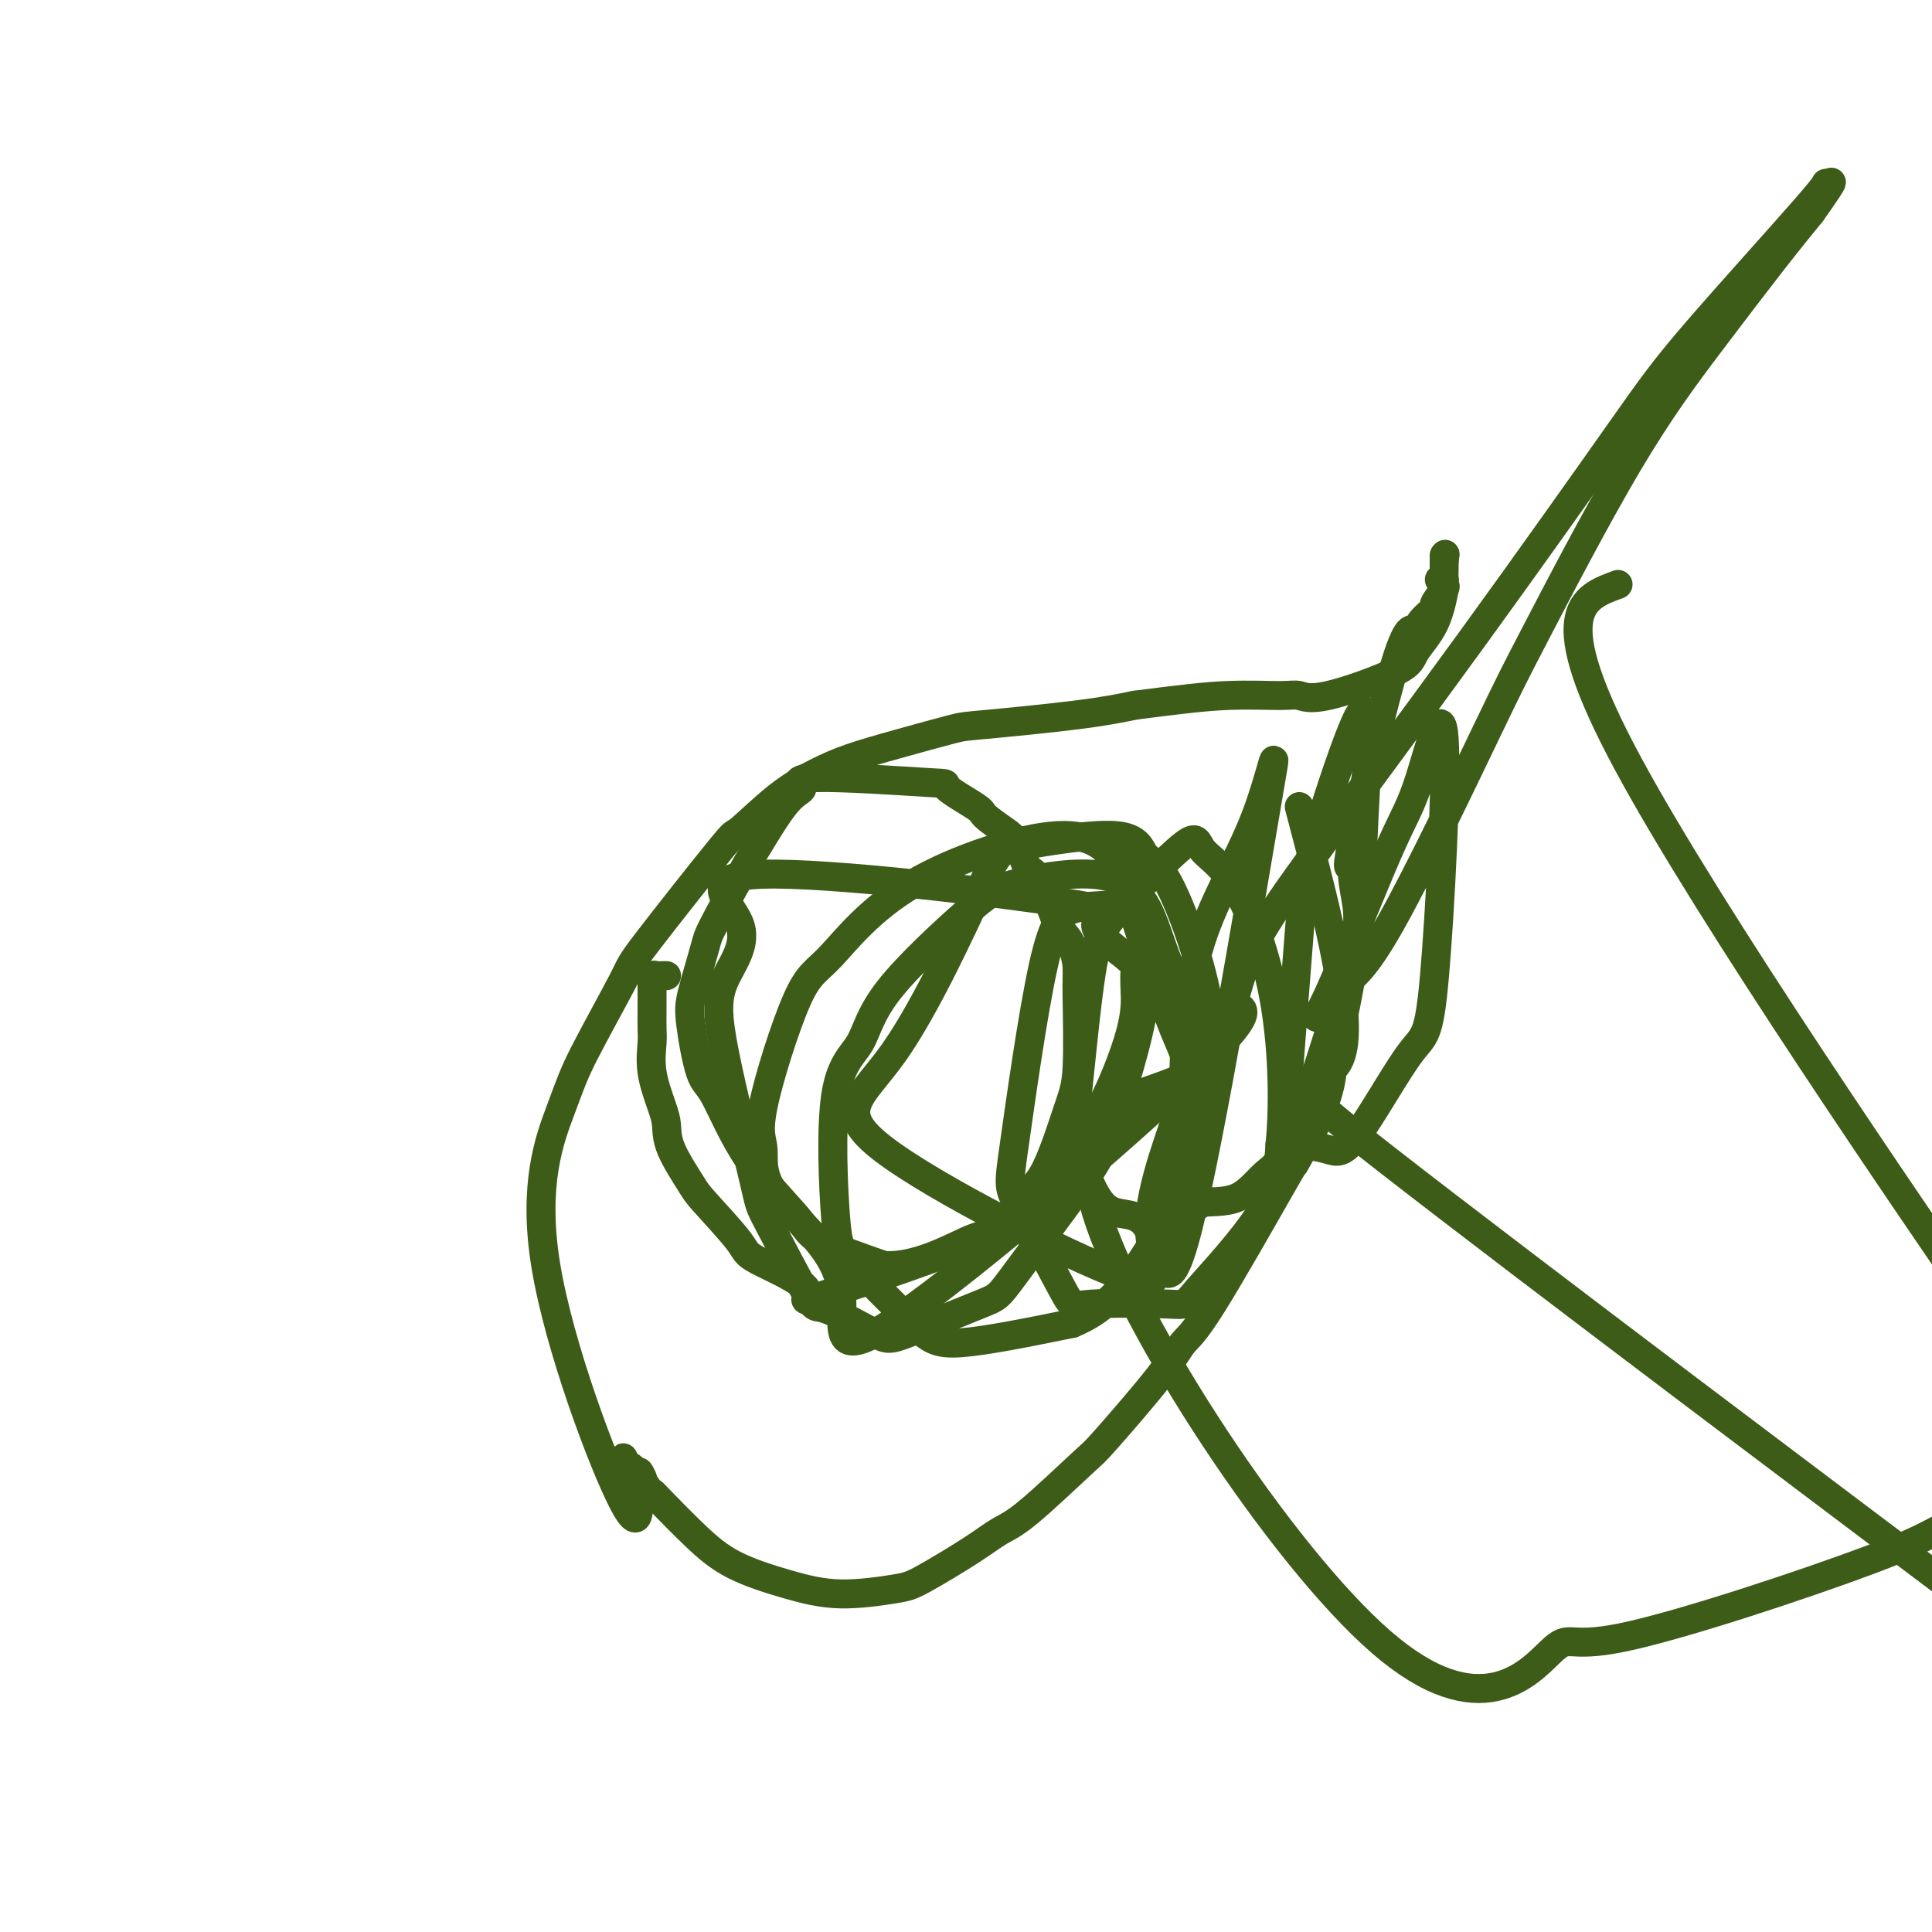
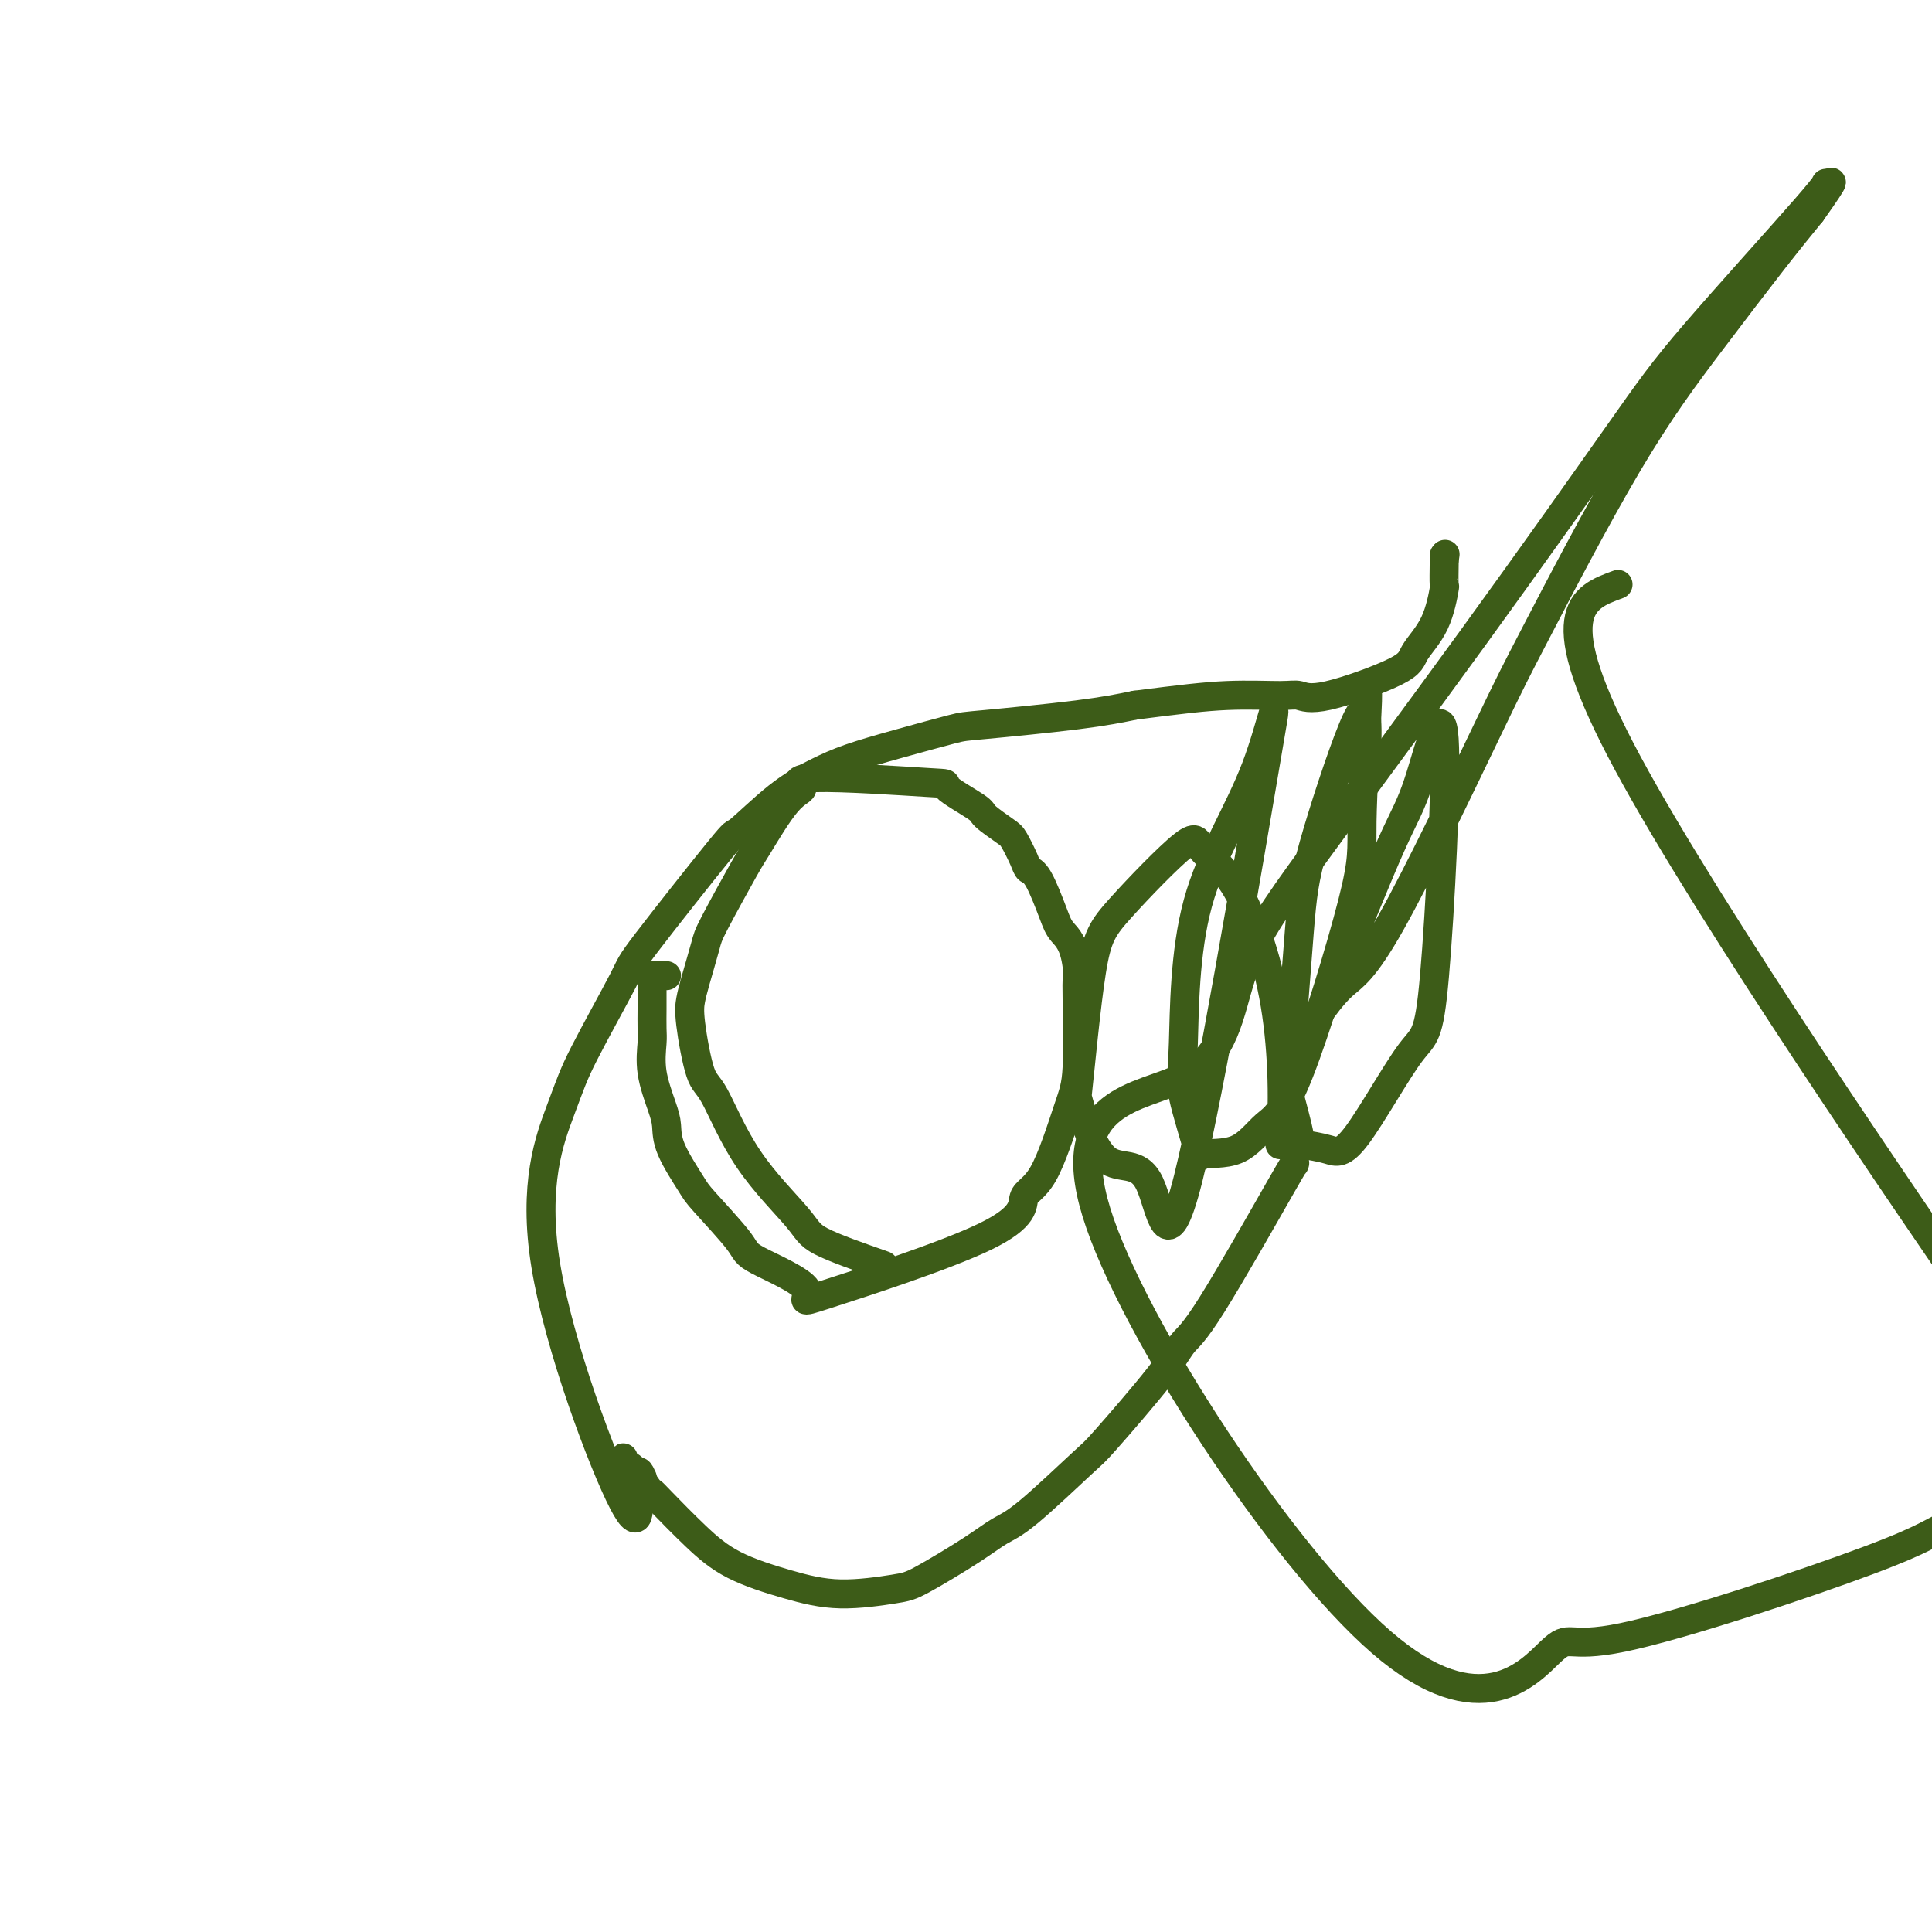
<svg xmlns="http://www.w3.org/2000/svg" viewBox="0 0 400 400" version="1.1">
  <g fill="none" stroke="#3D5C18" stroke-width="6" stroke-linecap="round" stroke-linejoin="round">
    <path d="M133,306c-0.586,-1.275 -1.173,-2.550 -1,1c0.173,3.550 1.105,11.924 -3,4c-4.105,-7.924 -13.247,-32.148 -16,-49c-2.753,-16.852 0.882,-26.332 3,-32c2.118,-5.668 2.719,-7.523 5,-12c2.281,-4.477 6.242,-11.575 8,-15c1.758,-3.425 1.312,-3.175 5,-8c3.688,-4.825 11.511,-14.724 15,-19c3.489,-4.276 2.643,-2.930 4,-4c1.357,-1.070 4.917,-4.556 8,-7c3.083,-2.444 5.690,-3.844 8,-5c2.310,-1.156 4.323,-2.067 7,-3c2.677,-0.933 6.018,-1.888 10,-3c3.982,-1.112 8.603,-2.380 11,-3c2.397,-0.620 2.568,-0.590 7,-1c4.432,-0.410 13.123,-1.260 19,-2c5.877,-0.740 8.938,-1.370 12,-2" />
    <path d="M235,146c9.569,-1.231 14.491,-1.810 19,-2c4.509,-0.190 8.606,0.009 11,0c2.394,-0.009 3.085,-0.224 4,0c0.915,0.224 2.053,0.889 6,0c3.947,-0.889 10.704,-3.330 14,-5c3.296,-1.670 3.132,-2.567 4,-4c0.868,-1.433 2.769,-3.402 4,-6c1.231,-2.598 1.794,-5.825 2,-7c0.206,-1.175 0.055,-0.298 0,-1c-0.055,-0.702 -0.015,-2.982 0,-4c0.015,-1.018 0.004,-0.774 0,-1c-0.004,-0.226 -0.001,-0.922 0,-1c0.001,-0.078 0.001,0.461 0,1" />
    <path d="M299,116c0.333,-2.167 0.167,-1.083 0,0" />
    <path d="M129,303c-0.010,-0.392 -0.020,-0.784 0,-1c0.020,-0.216 0.072,-0.254 0,0c-0.072,0.254 -0.266,0.802 0,1c0.266,0.198 0.992,0.046 2,1c1.008,0.954 2.298,3.013 3,4c0.702,0.987 0.816,0.900 1,1c0.184,0.100 0.437,0.385 2,2c1.563,1.615 4.435,4.559 7,7c2.565,2.441 4.823,4.378 8,6c3.177,1.622 7.272,2.927 11,4c3.728,1.073 7.088,1.914 11,2c3.912,0.086 8.377,-0.581 11,-1c2.623,-0.419 3.404,-0.589 6,-2c2.596,-1.411 7.009,-4.063 10,-6c2.991,-1.937 4.562,-3.160 6,-4c1.438,-0.840 2.744,-1.296 6,-4c3.256,-2.704 8.461,-7.656 11,-10c2.539,-2.344 2.411,-2.079 5,-5c2.589,-2.921 7.895,-9.029 11,-13c3.105,-3.971 4.007,-5.807 5,-7c0.993,-1.193 2.075,-1.744 6,-8c3.925,-6.256 10.693,-18.216 14,-24c3.307,-5.784 3.154,-5.392 3,-5" />
-     <path d="M268,241c7.752,-13.177 7.632,-17.619 8,-21c0.368,-3.381 1.224,-5.700 2,-9c0.776,-3.300 1.471,-7.582 2,-10c0.529,-2.418 0.890,-2.973 1,-4c0.110,-1.027 -0.031,-2.528 0,-4c0.031,-1.472 0.234,-2.917 0,-5c-0.234,-2.083 -0.907,-4.805 -1,-7c-0.093,-2.195 0.392,-3.865 0,-3c-0.392,0.865 -1.662,4.263 0,-4c1.662,-8.263 6.258,-28.187 9,-37c2.742,-8.813 3.632,-6.516 4,-6c0.368,0.516 0.214,-0.751 1,-2c0.786,-1.249 2.513,-2.482 3,-3c0.487,-0.518 -0.265,-0.321 0,-1c0.265,-0.679 1.549,-2.234 2,-3c0.451,-0.766 0.069,-0.741 0,-1c-0.069,-0.259 0.174,-0.800 0,-1c-0.174,-0.200 -0.764,-0.057 -1,0c-0.236,0.057 -0.118,0.029 0,0" />
    <path d="M138,202c-0.340,-0.009 -0.679,-0.018 -1,0c-0.321,0.018 -0.622,0.063 -1,0c-0.378,-0.063 -0.833,-0.235 -1,0c-0.167,0.235 -0.045,0.876 0,1c0.045,0.124 0.012,-0.269 0,0c-0.012,0.269 -0.003,1.200 0,2c0.003,0.800 -0.001,1.471 0,2c0.001,0.529 0.007,0.918 0,2c-0.007,1.082 -0.026,2.858 0,4c0.026,1.142 0.098,1.649 0,3c-0.098,1.351 -0.366,3.545 0,6c0.366,2.455 1.367,5.169 2,7c0.633,1.831 0.899,2.777 1,4c0.101,1.223 0.037,2.722 1,5c0.963,2.278 2.951,5.333 4,7c1.049,1.667 1.157,1.945 3,4c1.843,2.055 5.420,5.886 7,8c1.580,2.114 1.163,2.511 4,4c2.837,1.489 8.928,4.070 10,6c1.072,1.930 -2.877,3.210 4,1c6.877,-2.210 24.578,-7.908 33,-12c8.422,-4.092 7.563,-6.578 8,-8c0.437,-1.422 2.170,-1.780 4,-5c1.830,-3.220 3.758,-9.302 5,-13c1.242,-3.698 1.797,-5.012 2,-9c0.203,-3.988 0.055,-10.651 0,-14c-0.055,-3.349 -0.016,-3.386 0,-4c0.016,-0.614 0.008,-1.807 0,-3" />
    <path d="M223,200c-0.599,-4.698 -2.096,-5.942 -3,-7c-0.904,-1.058 -1.216,-1.929 -2,-4c-0.784,-2.071 -2.042,-5.340 -3,-7c-0.958,-1.660 -1.616,-1.709 -2,-2c-0.384,-0.291 -0.492,-0.824 -1,-2c-0.508,-1.176 -1.415,-2.995 -2,-4c-0.585,-1.005 -0.850,-1.196 -2,-2c-1.150,-0.804 -3.187,-2.221 -4,-3c-0.813,-0.779 -0.401,-0.920 -2,-2c-1.599,-1.080 -5.208,-3.099 -6,-4c-0.792,-0.901 1.235,-0.683 -4,-1c-5.235,-0.317 -17.730,-1.170 -23,-1c-5.270,0.170 -3.314,1.362 -3,2c0.314,0.638 -1.014,0.722 -3,3c-1.986,2.278 -4.630,6.749 -6,9c-1.370,2.251 -1.467,2.283 -3,5c-1.533,2.717 -4.503,8.121 -6,11c-1.497,2.879 -1.520,3.234 -2,5c-0.480,1.766 -1.418,4.944 -2,7c-0.582,2.056 -0.808,2.992 -1,4c-0.192,1.008 -0.349,2.090 0,5c0.349,2.910 1.205,7.649 2,10c0.795,2.351 1.528,2.315 3,5c1.472,2.685 3.683,8.091 7,13c3.317,4.909 7.739,9.322 10,12c2.261,2.678 2.360,3.622 5,5c2.640,1.378 7.820,3.189 13,5" />
-     <path d="M183,262c6.448,0.444 13.569,-3.446 17,-5c3.431,-1.554 3.172,-0.773 6,-3c2.828,-2.227 8.744,-7.463 12,-11c3.256,-3.537 3.853,-5.374 5,-7c1.147,-1.626 2.845,-3.039 5,-7c2.155,-3.961 4.769,-10.469 6,-15c1.231,-4.531 1.081,-7.084 1,-9c-0.081,-1.916 -0.094,-3.195 0,-4c0.094,-0.805 0.294,-1.137 -2,-3c-2.294,-1.863 -7.081,-5.258 -6,-7c1.081,-1.742 8.028,-1.830 -6,-4c-14.028,-2.170 -49.033,-6.423 -63,-6c-13.967,0.423 -6.895,5.522 -5,10c1.895,4.478 -1.387,8.337 -3,12c-1.613,3.663 -1.558,7.131 0,15c1.558,7.869 4.620,20.140 6,26c1.380,5.860 1.078,5.309 3,9c1.922,3.691 6.067,11.623 8,15c1.933,3.377 1.655,2.200 4,3c2.345,0.800 7.314,3.579 10,5c2.686,1.421 3.088,1.486 7,0c3.912,-1.486 11.334,-4.523 15,-6c3.666,-1.477 3.576,-1.393 7,-6c3.424,-4.607 10.361,-13.905 14,-19c3.639,-5.095 3.980,-5.987 6,-12c2.020,-6.013 5.720,-17.147 7,-26c1.280,-8.853 0.140,-15.427 -1,-22" />
-     <path d="M236,185c-0.979,-4.584 -2.925,-5.044 -5,-7c-2.075,-1.956 -4.278,-5.409 -12,-5c-7.722,0.409 -20.965,4.678 -30,10c-9.035,5.322 -13.864,11.696 -17,15c-3.136,3.304 -4.579,3.537 -7,9c-2.421,5.463 -5.819,16.156 -7,22c-1.181,5.844 -0.144,6.840 0,9c0.144,2.160 -0.603,5.486 3,10c3.603,4.514 11.557,10.218 13,18c1.443,7.782 -3.626,17.642 12,7c15.626,-10.642 51.948,-41.785 65,-55c13.052,-13.215 2.834,-8.502 -3,-11c-5.834,-2.498 -7.286,-12.206 -10,-18c-2.714,-5.794 -6.691,-7.675 -12,-8c-5.309,-0.325 -11.949,0.904 -16,2c-4.051,1.096 -5.514,2.058 -10,6c-4.486,3.942 -11.996,10.864 -16,16c-4.004,5.136 -4.501,8.485 -6,11c-1.499,2.515 -4.001,4.197 -5,11c-0.999,6.803 -0.497,18.726 0,25c0.497,6.274 0.989,6.898 4,10c3.011,3.102 8.541,8.681 12,12c3.459,3.319 4.845,4.377 10,4c5.155,-0.377 14.077,-2.188 23,-4" />
-     <path d="M222,274c6.273,-2.552 10.455,-6.932 15,-14c4.545,-7.068 9.451,-16.825 12,-26c2.549,-9.175 2.740,-17.768 1,-27c-1.740,-9.232 -5.409,-19.101 -8,-24c-2.591,-4.899 -4.102,-4.827 -5,-6c-0.898,-1.173 -1.181,-3.592 -6,-4c-4.819,-0.408 -14.172,1.196 -19,2c-4.828,0.804 -5.131,0.807 -9,9c-3.869,8.193 -11.304,24.576 -18,34c-6.696,9.424 -12.653,11.891 -2,20c10.653,8.109 37.915,21.862 49,26c11.085,4.138 5.993,-1.339 6,-10c0.007,-8.661 5.112,-20.505 7,-27c1.888,-6.495 0.559,-7.639 -2,-14c-2.559,-6.361 -6.350,-17.939 -8,-23c-1.650,-5.061 -1.161,-3.606 -3,-3c-1.839,0.606 -6.005,0.363 -9,1c-2.995,0.637 -4.817,2.153 -7,12c-2.183,9.847 -4.727,28.025 -6,37c-1.273,8.975 -1.274,8.746 1,13c2.274,4.254 6.822,12.990 9,17c2.178,4.010 1.984,3.296 6,3c4.016,-0.296 12.241,-0.172 16,0c3.759,0.172 3.050,0.392 6,-3c2.950,-3.392 9.557,-10.398 13,-16c3.443,-5.602 3.721,-9.801 4,-14" />
-     <path d="M265,237c0.768,-7.390 0.688,-18.866 -1,-29c-1.688,-10.134 -4.983,-18.927 -8,-24c-3.017,-5.073 -5.757,-6.428 -7,-8c-1.243,-1.572 -0.988,-3.362 -4,-1c-3.012,2.362 -9.290,8.875 -13,13c-3.710,4.125 -4.852,5.861 -6,13c-1.148,7.139 -2.301,19.679 -3,26c-0.699,6.321 -0.945,6.421 0,10c0.945,3.579 3.079,10.636 6,13c2.921,2.364 6.629,0.034 9,5c2.371,4.966 3.407,17.227 8,-1c4.593,-18.227 12.744,-66.943 16,-86c3.256,-19.057 1.616,-8.457 -2,1c-3.616,9.457 -9.209,17.770 -12,28c-2.791,10.230 -2.779,22.378 -3,29c-0.221,6.622 -0.675,7.720 0,11c0.675,3.280 2.480,8.744 3,11c0.520,2.256 -0.245,1.304 1,1c1.245,-0.304 4.501,0.039 7,-1c2.499,-1.039 4.243,-3.460 6,-5c1.757,-1.540 3.529,-2.200 7,-11c3.471,-8.800 8.642,-25.740 11,-35c2.358,-9.260 1.904,-10.839 2,-17c0.096,-6.161 0.742,-16.903 1,-22c0.258,-5.097 0.129,-4.548 0,-4" />
+     <path d="M265,237c0.768,-7.390 0.688,-18.866 -1,-29c-1.688,-10.134 -4.983,-18.927 -8,-24c-3.017,-5.073 -5.757,-6.428 -7,-8c-1.243,-1.572 -0.988,-3.362 -4,-1c-3.012,2.362 -9.290,8.875 -13,13c-3.710,4.125 -4.852,5.861 -6,13c-1.148,7.139 -2.301,19.679 -3,26c0.945,3.579 3.079,10.636 6,13c2.921,2.364 6.629,0.034 9,5c2.371,4.966 3.407,17.227 8,-1c4.593,-18.227 12.744,-66.943 16,-86c3.256,-19.057 1.616,-8.457 -2,1c-3.616,9.457 -9.209,17.770 -12,28c-2.791,10.230 -2.779,22.378 -3,29c-0.221,6.622 -0.675,7.720 0,11c0.675,3.280 2.480,8.744 3,11c0.520,2.256 -0.245,1.304 1,1c1.245,-0.304 4.501,0.039 7,-1c2.499,-1.039 4.243,-3.460 6,-5c1.757,-1.540 3.529,-2.200 7,-11c3.471,-8.800 8.642,-25.740 11,-35c2.358,-9.260 1.904,-10.839 2,-17c0.096,-6.161 0.742,-16.903 1,-22c0.258,-5.097 0.129,-4.548 0,-4" />
    <path d="M283,154c0.229,-8.602 -0.697,-8.606 -3,-3c-2.303,5.606 -5.983,16.823 -8,24c-2.017,7.177 -2.373,10.315 -3,18c-0.627,7.685 -1.526,19.918 -2,26c-0.474,6.082 -0.525,6.013 0,8c0.525,1.987 1.624,6.030 2,8c0.376,1.970 0.028,1.868 1,2c0.972,0.132 3.263,0.497 5,1c1.737,0.503 2.919,1.144 6,-3c3.081,-4.144 8.059,-13.074 11,-17c2.941,-3.926 3.844,-2.848 5,-16c1.156,-13.152 2.566,-40.534 2,-49c-0.566,-8.466 -3.107,1.983 -5,8c-1.893,6.017 -3.138,7.604 -6,14c-2.862,6.396 -7.342,17.603 -10,24c-2.658,6.397 -3.496,7.983 -4,9c-0.504,1.017 -0.676,1.466 -1,2c-0.324,0.534 -0.801,1.154 0,0c0.801,-1.154 2.881,-4.083 5,-6c2.119,-1.917 4.276,-2.822 10,-13c5.724,-10.178 15.015,-29.630 20,-40c4.985,-10.370 5.665,-11.660 10,-20c4.335,-8.340 12.327,-23.730 19,-35c6.673,-11.270 12.027,-18.419 17,-25c4.973,-6.581 9.564,-12.595 13,-17c3.436,-4.405 5.718,-7.203 8,-10" />
    <path d="M375,44c6.475,-9.112 3.662,-5.891 3,-5c-0.662,0.891 0.827,-0.549 1,-1c0.173,-0.451 -0.968,0.088 -1,0c-0.032,-0.088 1.046,-0.801 -4,5c-5.046,5.801 -16.216,18.116 -23,26c-6.784,7.884 -9.183,11.335 -16,21c-6.817,9.665 -18.053,25.543 -30,42c-11.947,16.457 -24.606,33.491 -33,45c-8.394,11.509 -12.523,17.491 -15,25c-2.477,7.509 -3.301,16.546 -12,21c-8.699,4.454 -25.273,4.327 -18,28c7.273,23.673 38.392,71.148 59,89c20.608,17.852 30.706,6.082 35,2c4.294,-4.082 2.783,-0.475 15,-3c12.217,-2.525 38.161,-11.182 51,-16c12.839,-4.818 12.572,-5.797 18,-8c5.428,-2.203 16.551,-5.629 21,-7c4.449,-1.371 2.225,-0.685 0,0" />
-     <path d="M269,167c6.060,23.024 12.119,46.048 8,53c-4.119,6.952 -18.417,-2.167 10,20c28.417,22.167 99.548,75.619 128,97c28.452,21.381 14.226,10.690 0,0" />
    <path d="M335,121c-7.489,2.733 -14.978,5.467 2,37c16.978,31.533 58.422,91.867 75,116c16.578,24.133 8.289,12.067 0,0" />
  </g>
</svg>